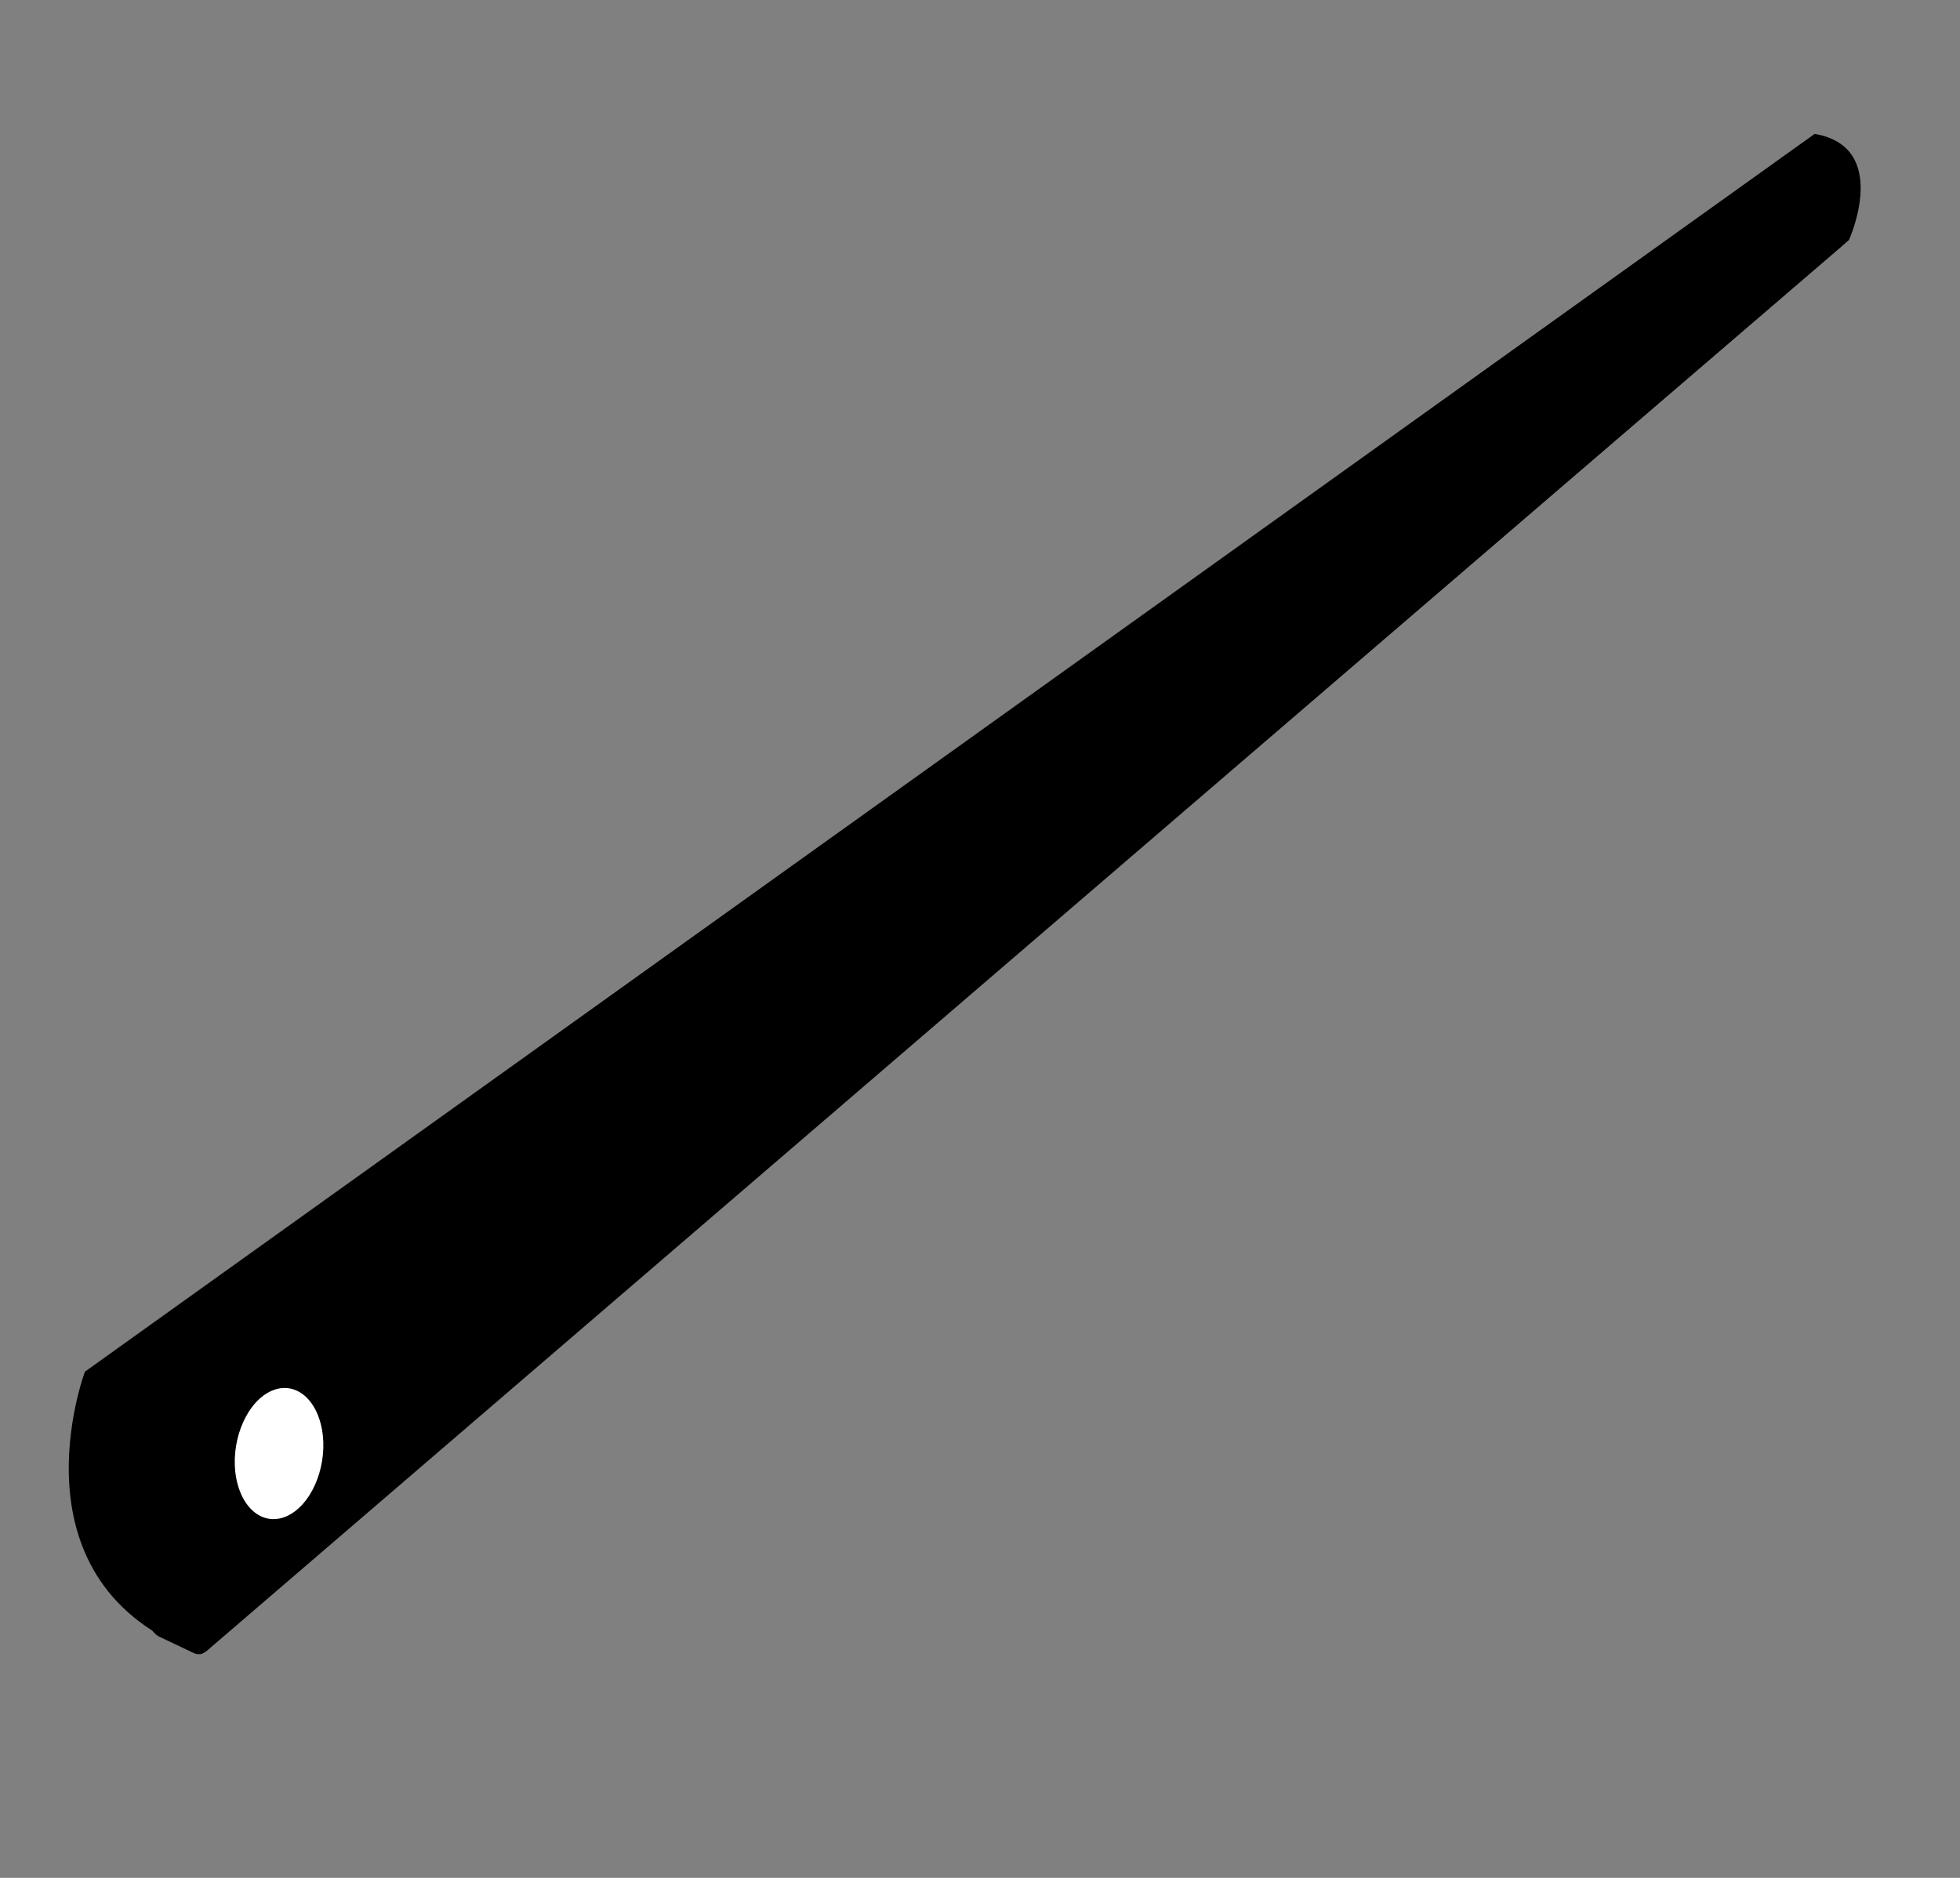
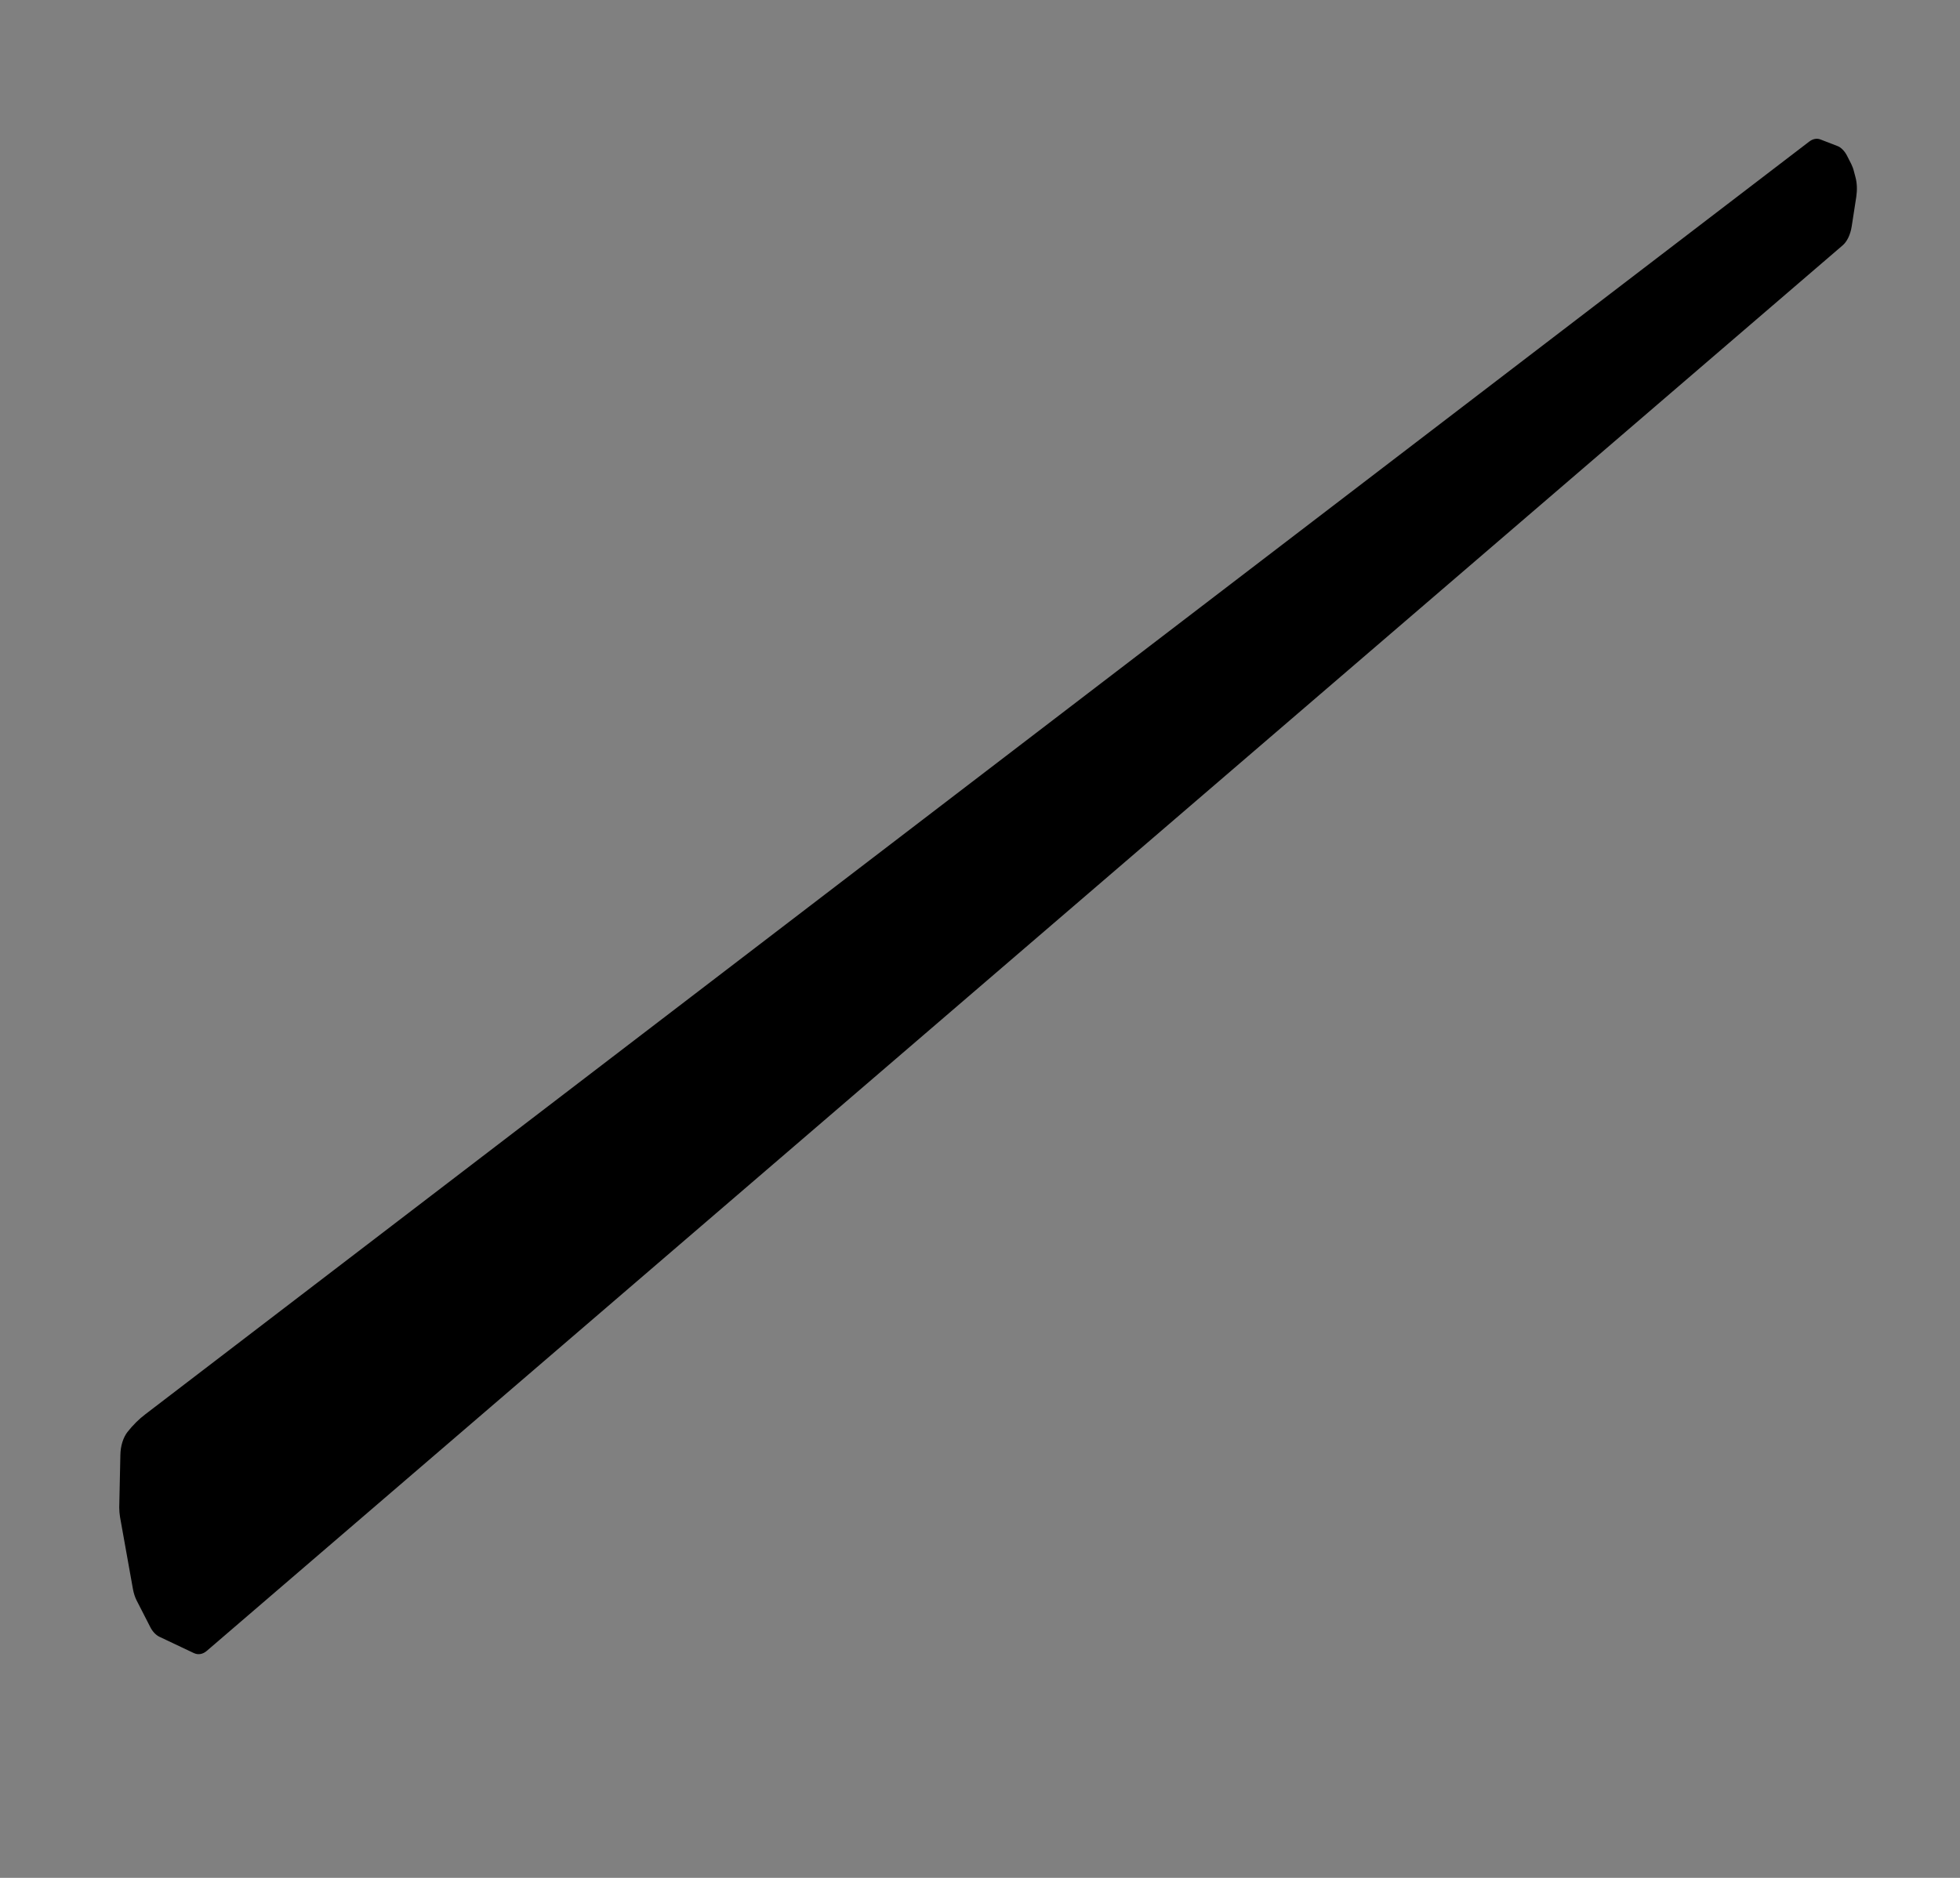
<svg xmlns="http://www.w3.org/2000/svg" version="1.1" id="Camada_1" x="0px" y="0px" viewBox="0 0 1200 1150" style="enable-background:new 0 0 1200 1150;" xml:space="preserve">
  <rect x="0" y="0" width="1200" height="1150" fill="#808080" stroke="none" />
  <style type="text/css">
	.st0{fill:#FFFFFF;}
</style>
  <g>
    <path d="M89.1,866L1107.7,86.7c2.2-1.7,4.8-2.2,7.1-1.2l10.1,3.9c2.2,0.8,4.4,3,5.9,5.9l2.6,5.1c0.7,1.4,1.3,3,1.7,4.7l0.9,3.4   c1,3.7,1.1,7.9,0.5,12l-2.8,18.1c-0.8,5.1-2.8,9.3-5.6,11.7L126.7,1010.9c-2.5,2.2-5.4,2.7-8.1,1.4l-21.1-10c-2-1-4-3-5.4-5.7   L83.6,980c-1-2-1.7-4.2-2.2-6.8l-7.9-44.1c-0.3-1.9-0.5-3.9-0.5-5.9l0.7-32.3c0.1-5.4,1.7-10.5,4.3-13.9l0,0   C81.4,872.7,85.1,869,89.1,866z" />
  </g>
-   <path d="M52,840c0,0-49,130,71,173l1009-866c0,0,26-57-21-65L52,840z" />
-   <path class="st0" d="M161.5,854.5c14.1-10.2,29.6-2.5,34.8,17.2c5.2,19.7-2.1,43.9-16.1,54.1c-14.1,10.2-29.6,2.5-34.8-17.2  C140.2,888.9,147.5,864.7,161.5,854.5z" />
</svg>